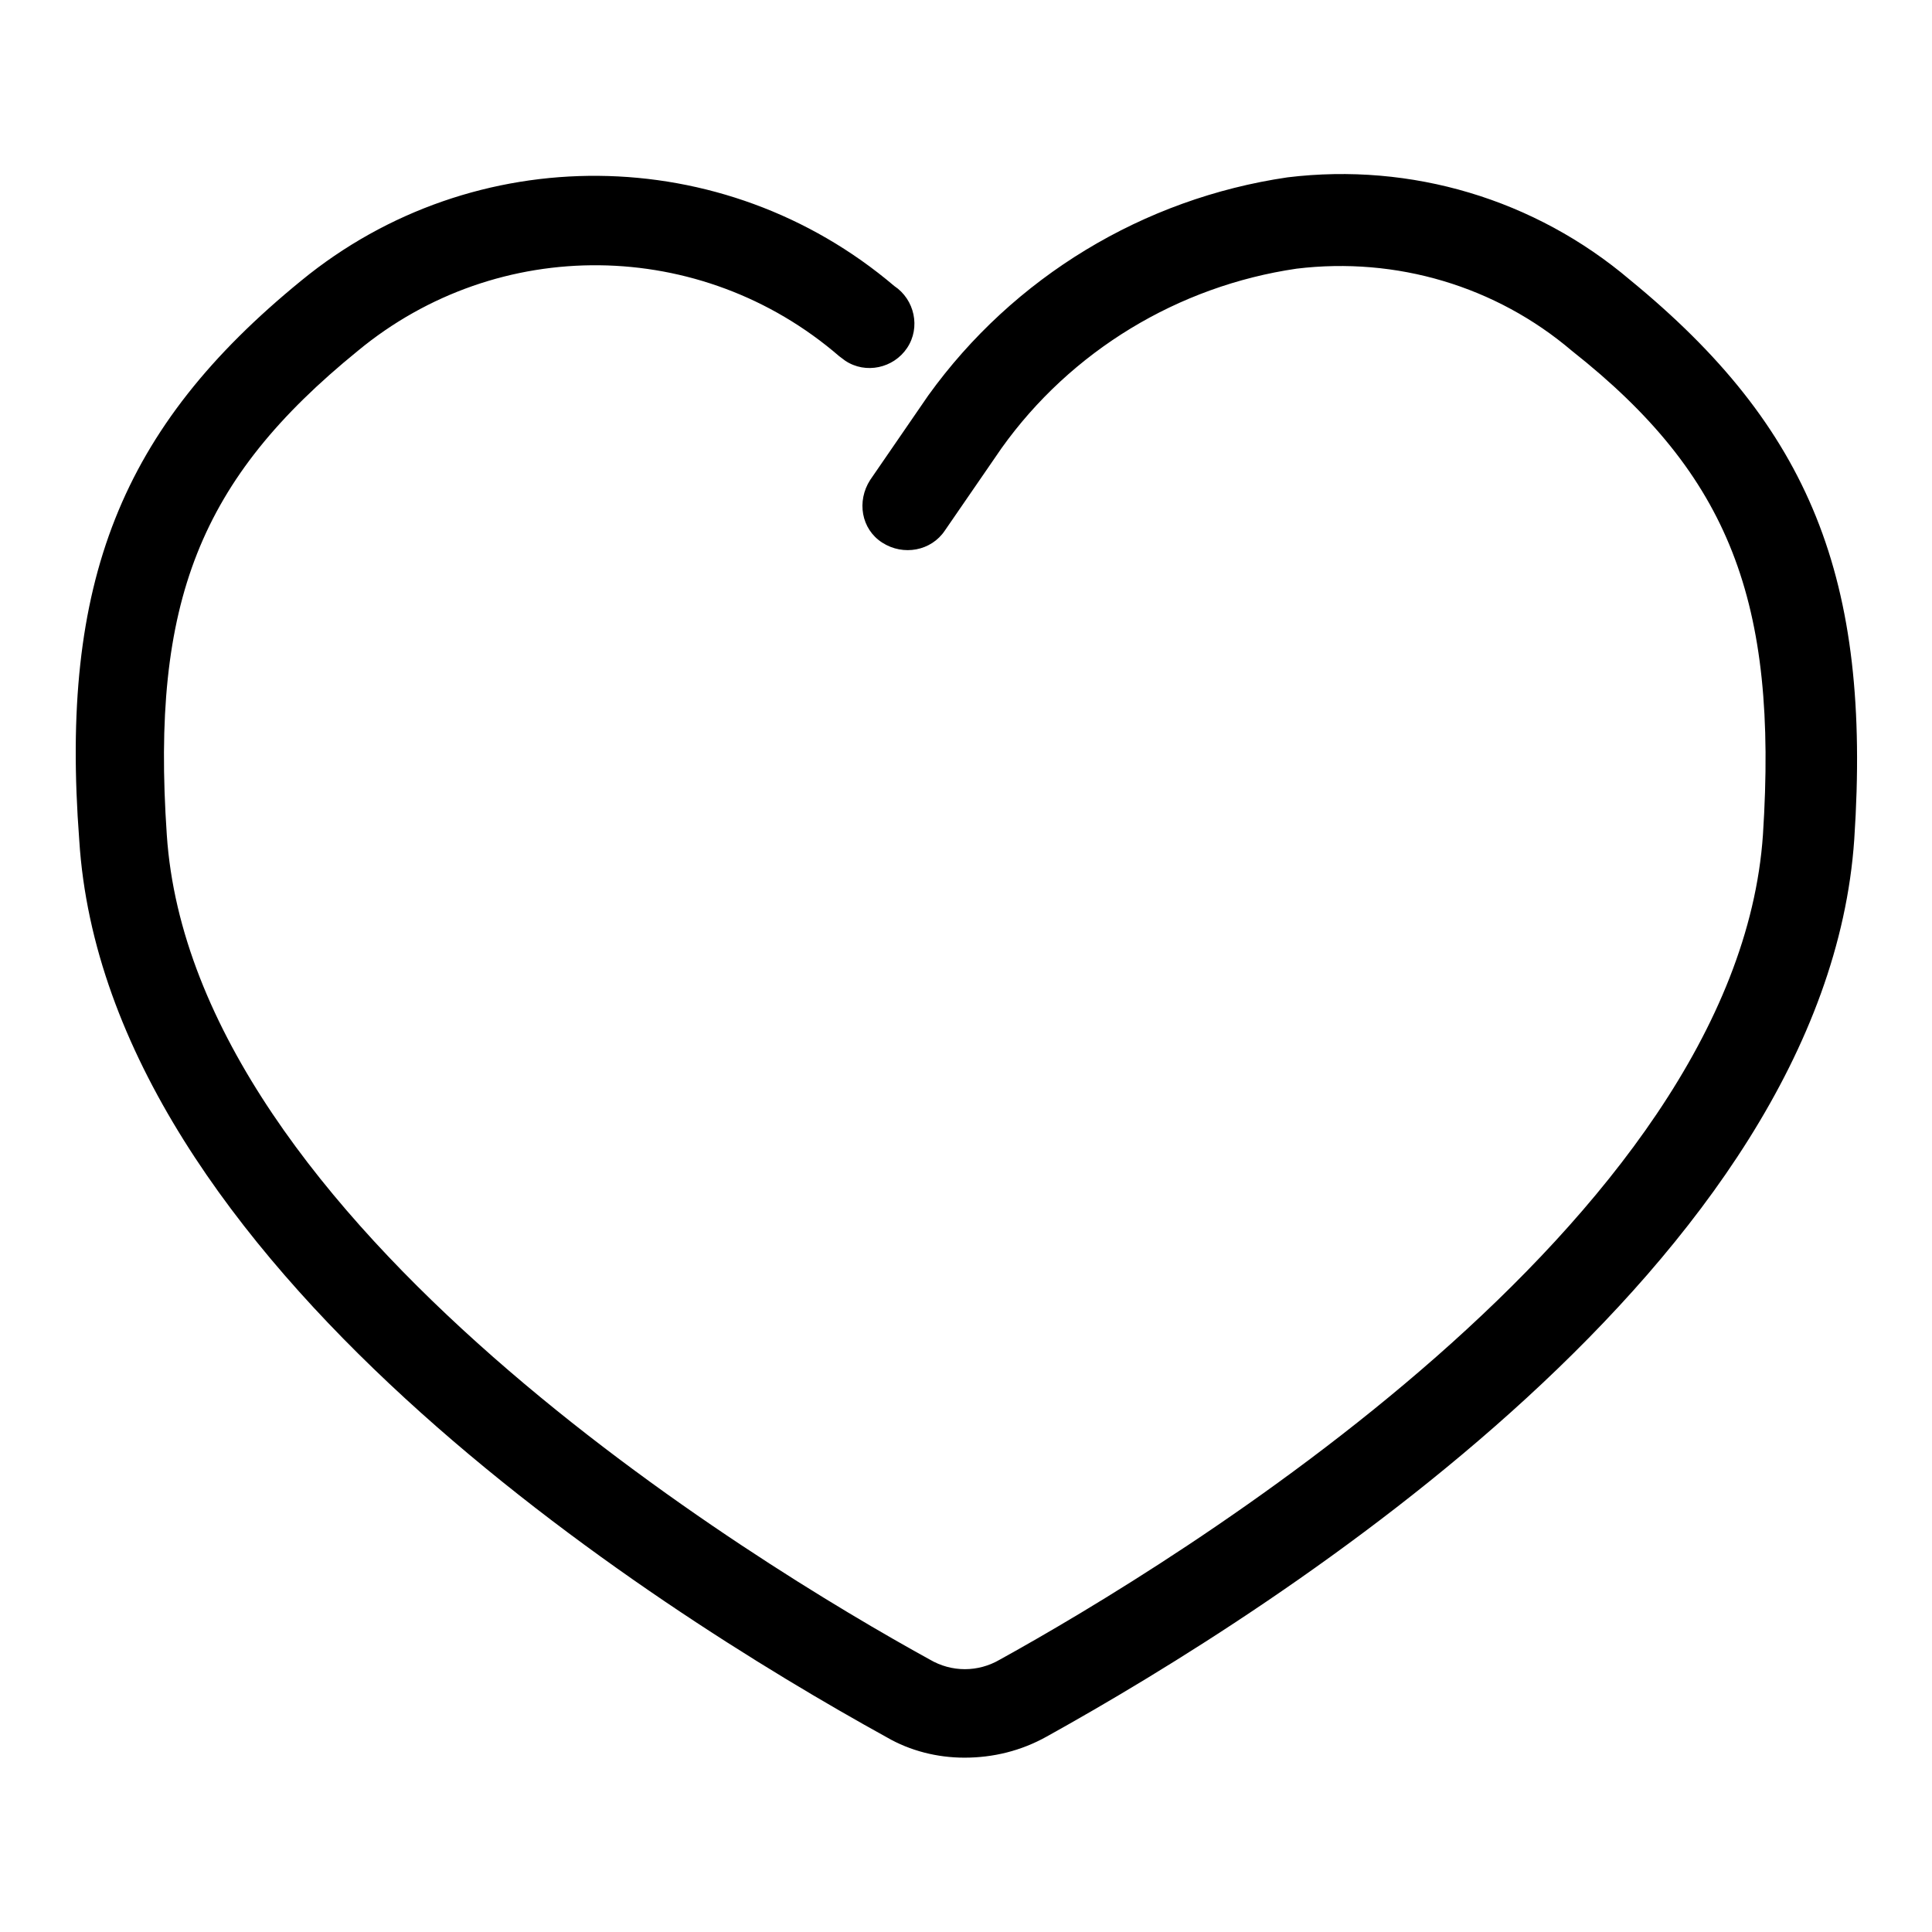
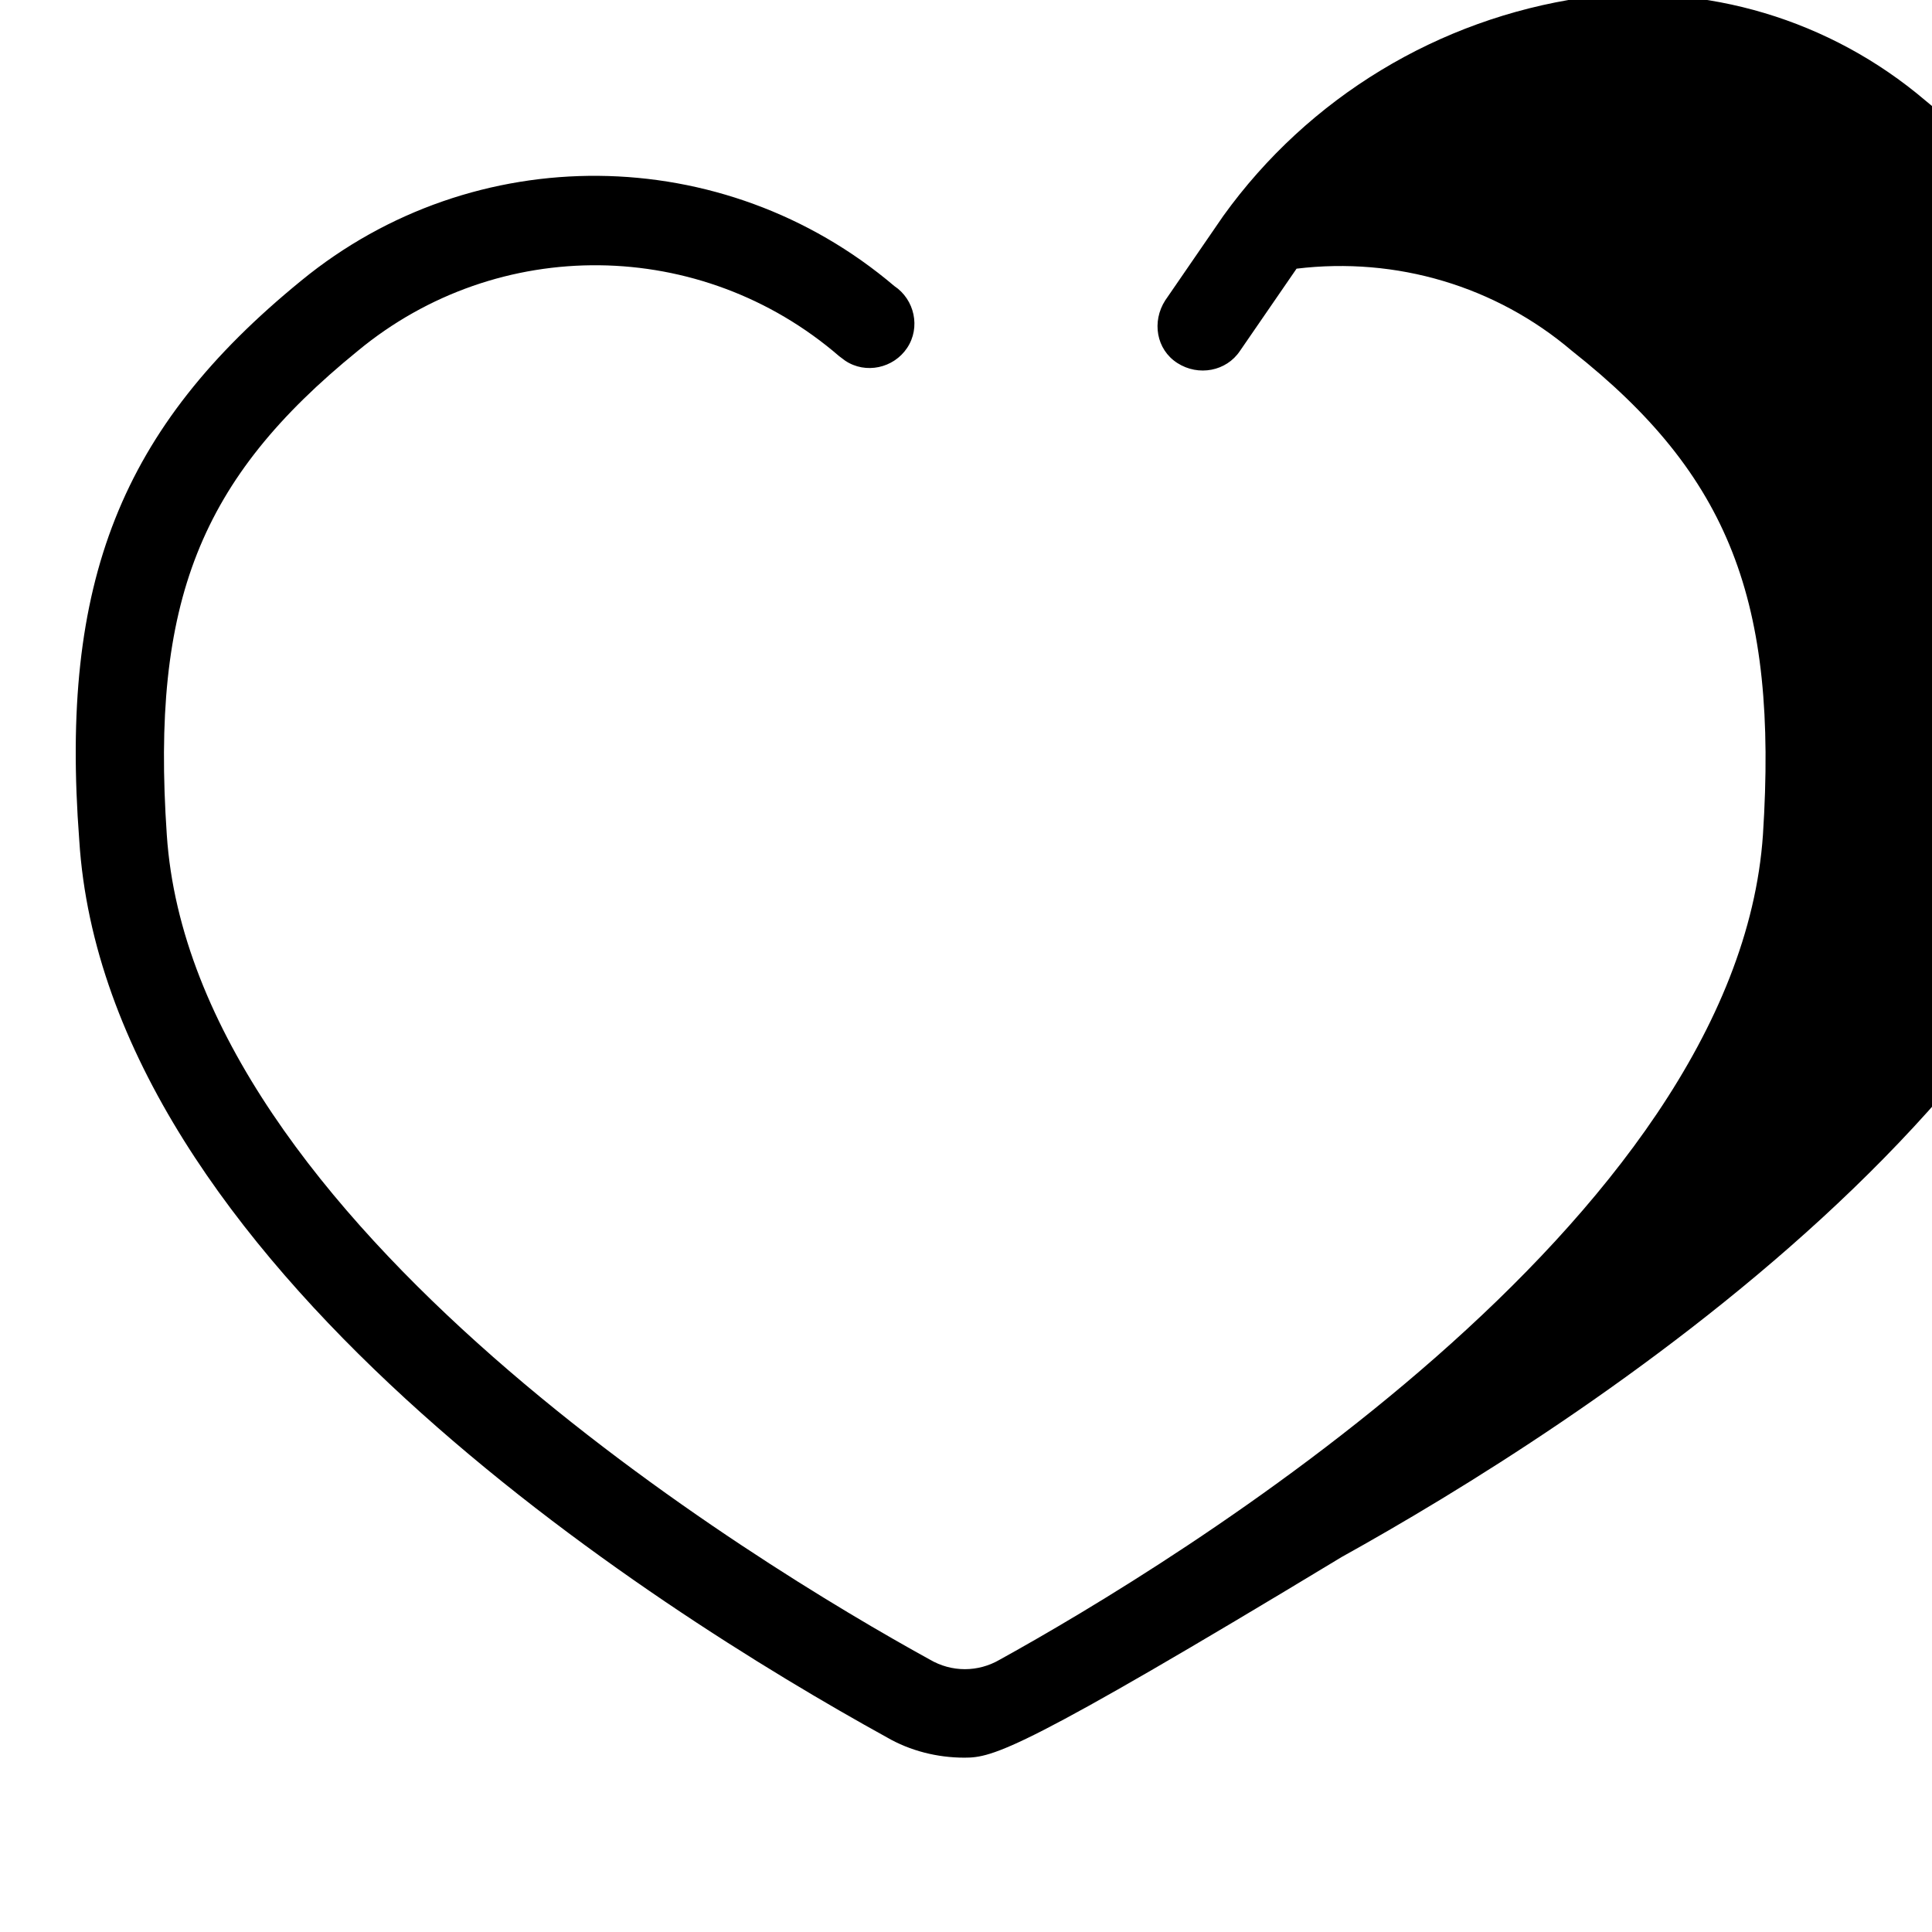
<svg xmlns="http://www.w3.org/2000/svg" version="1.1" x="0px" y="0px" viewBox="0 0 256 256" enable-background="new 0 0 256 256" xml:space="preserve">
  <g>
-     <path fill="#000000" d="M127.8,232.9c-3.6,0-7.2-0.9-10.3-2.7c-31-17.1-103.5-63-107-118.9C7.9,77.1,16,56.7,39.9,37.2 c22.9-18.8,56-18.5,78.6,0.7c2.7,1.8,3.5,5.5,1.7,8.2c-1.8,2.7-5.5,3.5-8.2,1.7c-0.3-0.2-0.5-0.4-0.8-0.6 C92.9,31.4,66,31.1,47.4,46.5c-20.9,17-27.4,33.2-25.3,64.1c3.4,51.4,78.2,96.7,101.1,109.3c2.9,1.7,6.4,1.7,9.3,0 c22.8-12.6,97.6-57.9,101.1-109.3c2-30.9-4.4-47.6-25.3-64.1c-10.1-8.6-23.3-12.5-36.5-10.9c-15.7,2.3-29.9,10.9-39.1,23.8 l-7.5,10.9c-1.8,2.7-5.5,3.4-8.3,1.6s-3.4-5.5-1.6-8.3l7.7-11.2c11.3-15.7,28.5-26.1,47.6-28.9c16.4-2,32.8,2.9,45.4,13.6 c23.8,19.5,32,39.5,29.7,74.1c-3.8,55.9-76.2,101.8-107,118.9C135.3,232,131.6,232.9,127.8,232.9L127.8,232.9z" />
+     <path fill="#000000" d="M127.8,232.9c-3.6,0-7.2-0.9-10.3-2.7c-31-17.1-103.5-63-107-118.9C7.9,77.1,16,56.7,39.9,37.2 c22.9-18.8,56-18.5,78.6,0.7c2.7,1.8,3.5,5.5,1.7,8.2c-1.8,2.7-5.5,3.5-8.2,1.7c-0.3-0.2-0.5-0.4-0.8-0.6 C92.9,31.4,66,31.1,47.4,46.5c-20.9,17-27.4,33.2-25.3,64.1c3.4,51.4,78.2,96.7,101.1,109.3c2.9,1.7,6.4,1.7,9.3,0 c22.8-12.6,97.6-57.9,101.1-109.3c2-30.9-4.4-47.6-25.3-64.1c-10.1-8.6-23.3-12.5-36.5-10.9l-7.5,10.9c-1.8,2.7-5.5,3.4-8.3,1.6s-3.4-5.5-1.6-8.3l7.7-11.2c11.3-15.7,28.5-26.1,47.6-28.9c16.4-2,32.8,2.9,45.4,13.6 c23.8,19.5,32,39.5,29.7,74.1c-3.8,55.9-76.2,101.8-107,118.9C135.3,232,131.6,232.9,127.8,232.9L127.8,232.9z" />
  </g>
</svg>